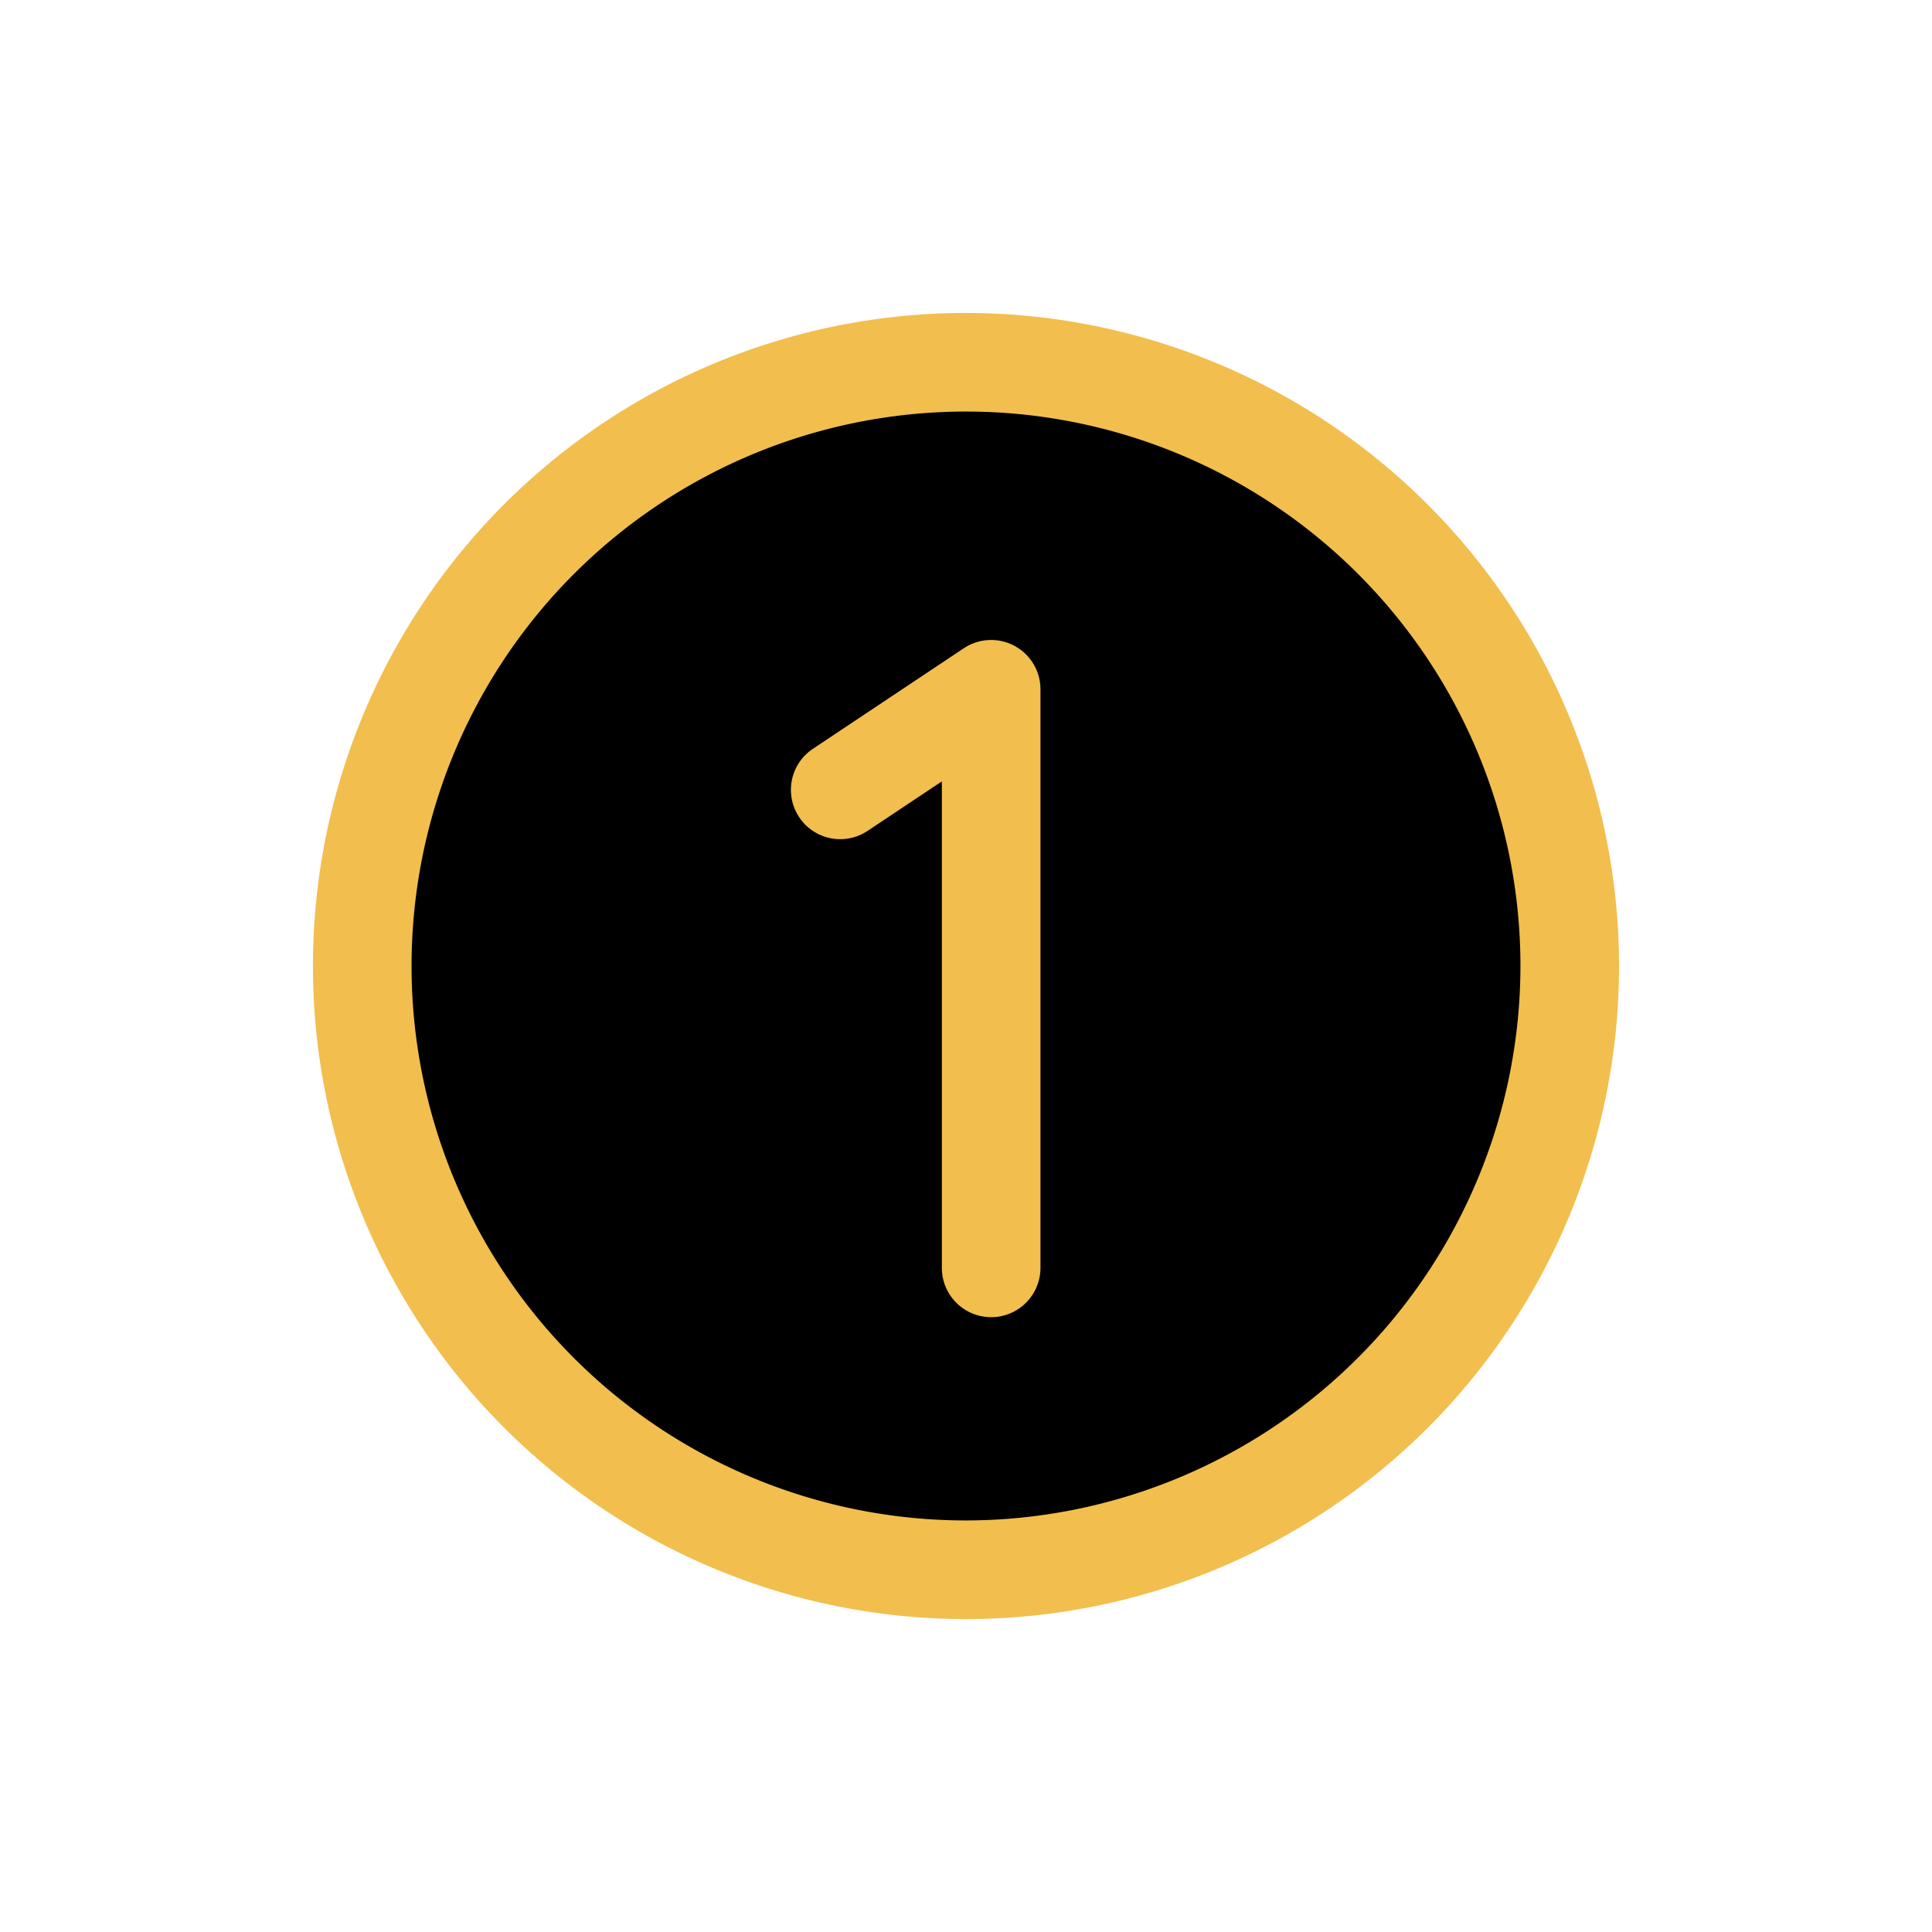
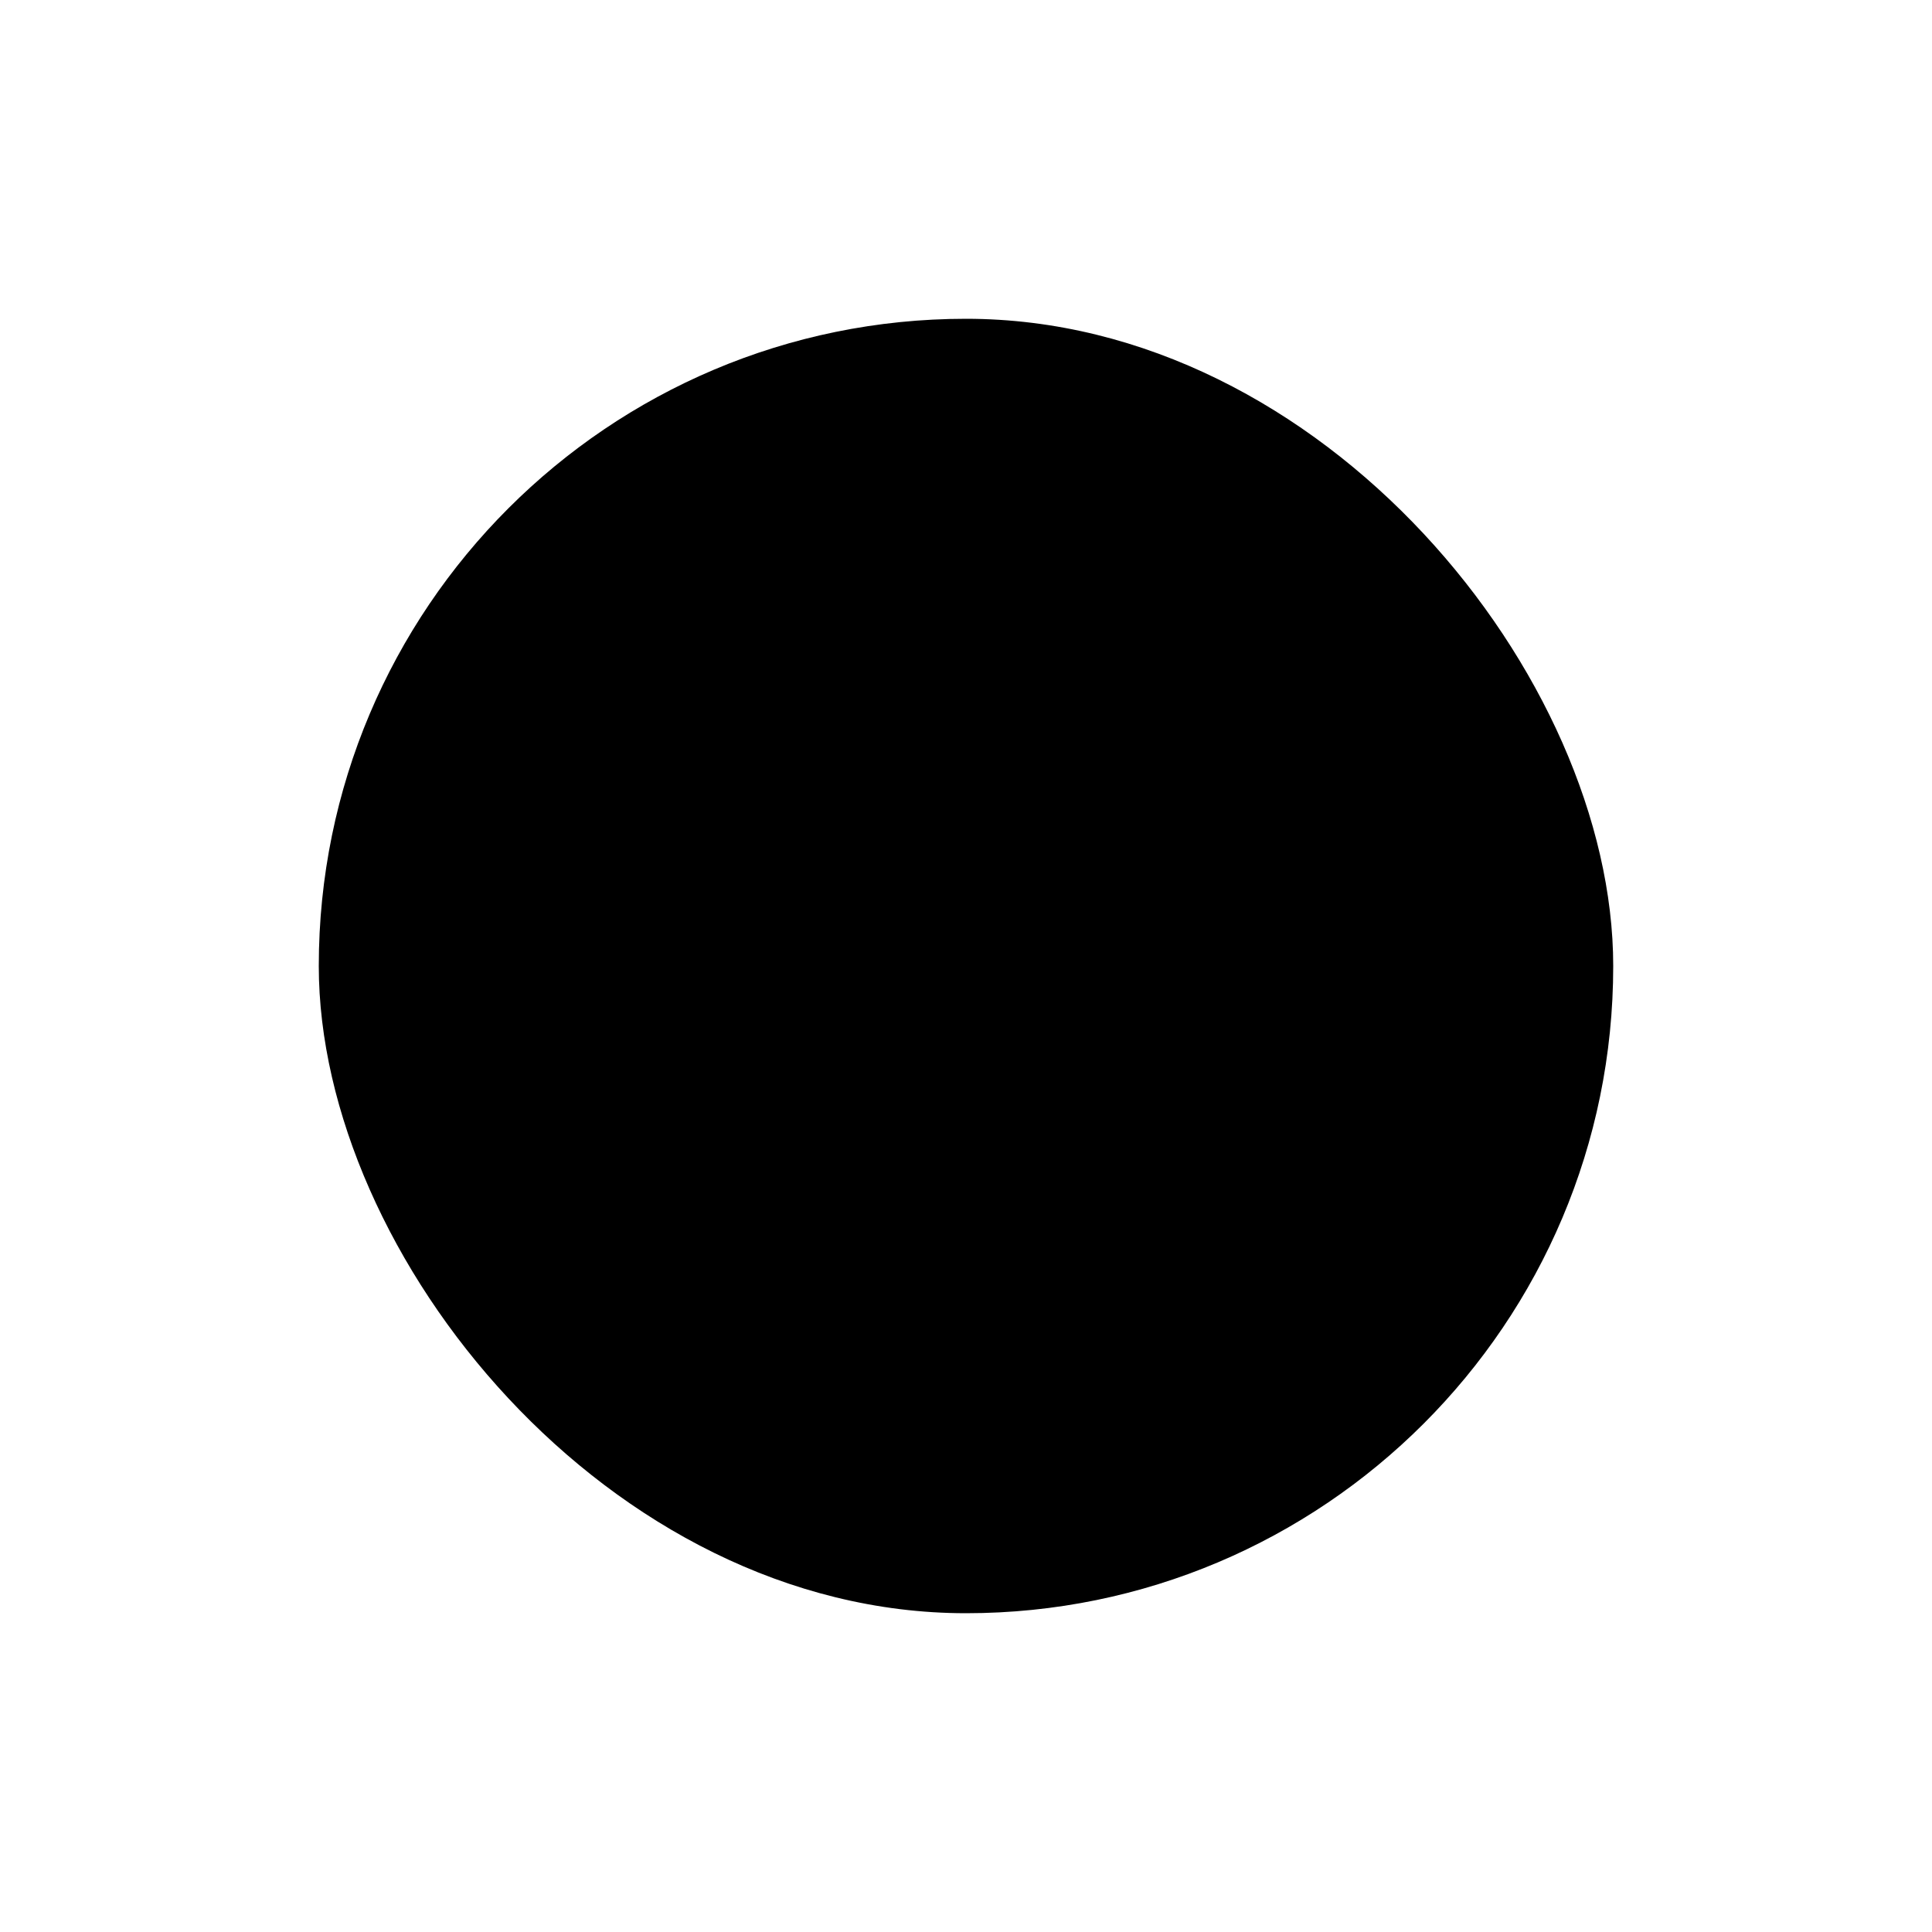
<svg xmlns="http://www.w3.org/2000/svg" fill="#F2BE4E" width="800px" height="800px" viewBox="-25.6 -25.6 307.20 307.20" id="Flat" stroke="#F2BE4E" stroke-width="7.68">
  <g id="SVGRepo_bgCarrier" stroke-width="0" transform="translate(42.24,42.24), scale(0.67)">
    <rect x="-25.6" y="-25.6" width="307.20" height="307.20" rx="153.6" fill="#000000" />
  </g>
  <g id="SVGRepo_tracerCarrier" stroke-linecap="round" stroke-linejoin="round" />
  <g id="SVGRepo_iconCarrier">
-     <path d="M128,28A100,100,0,1,0,228,128,100.113,100.113,0,0,0,128,28Zm0,192a92,92,0,1,1,92-92A92.105,92.105,0,0,1,128,220Zm8-136v92a4,4,0,0,1-8,0V91.473l-17.782,11.85a4,4,0,0,1-4.436-6.658l24-15.993A4,4,0,0,1,136,84Z" />
-   </g>
+     </g>
</svg>